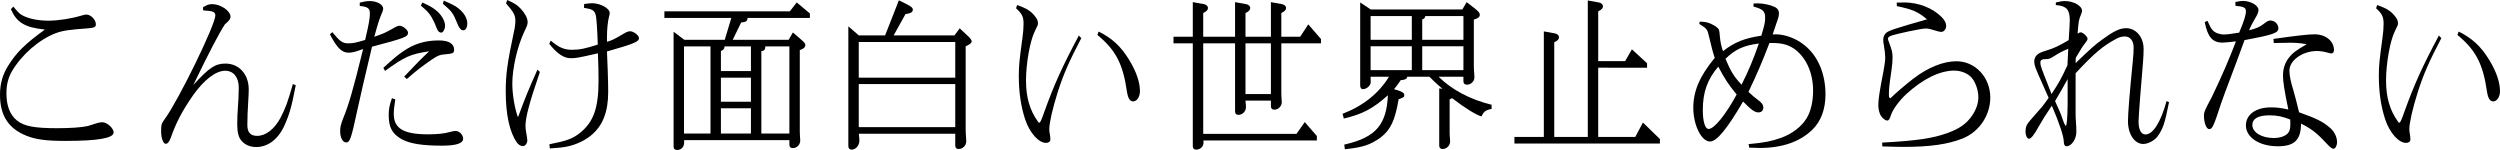
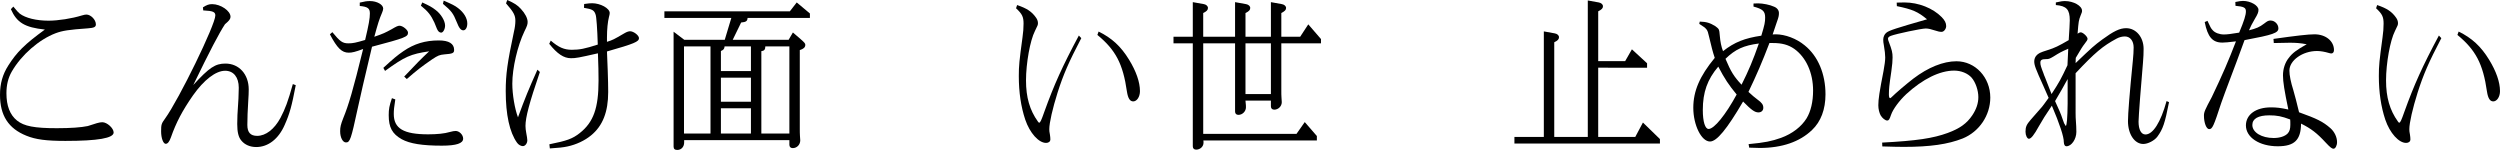
<svg xmlns="http://www.w3.org/2000/svg" version="1.1" x="0px" y="0px" width="816.151px" height="48.953px" viewBox="0 0 816.151 48.953" style="enable-background:new 0 0 816.151 48.953;" xml:space="preserve">
  <defs>
</defs>
  <g>
    <path d="M4.35,2.15C5.6,3.65,6,4.1,6.449,4.45c1.9,1.45,5.451,2.3,9.4,2.3c3.15,0,7.602-0.7,10.852-1.7c0.65-0.2,1.15-0.3,1.5-0.3   c1.45,0,3.1,1.7,3.1,3.2c0,0.85-0.55,1.15-2.6,1.3c-6.301,0.45-8.25,0.75-10.551,1.6C12.75,12.901,7,17.901,3.85,23.351   c-1.2,2.1-1.75,4.4-1.75,7.101c0,4.1,1.15,7.05,3.45,8.9c2.3,1.85,5.7,2.5,13.001,2.5c4.55,0,7.95-0.25,10.1-0.7   c0.201-0.05,1.351-0.4,3.001-0.95c0.7-0.2,1.3-0.3,1.75-0.3c1.55,0,3.7,1.95,3.7,3.351c0,1.85-5.15,2.75-15.751,2.75   c-6.2,0-9.7-0.45-12.751-1.7C2.75,41.953,0,37.702,0,30.952c0-3.65,0.85-6.65,2.699-9.551c2.801-4.4,5.351-6.95,11.951-11.75   C8.1,8.951,5.5,7.4,3.549,3L4.35,2.15z" />
    <path d="M66.25,2.4c1.25-0.8,1.95-1.05,3-1.05c2.801,0,6,2.2,6,4.1c0,0.55-0.25,1-0.85,1.6c-0.15,0.1-0.45,0.4-0.95,0.85   c-1.899,2.9-4.899,8.601-10.351,19.851c5.25-5.75,7.201-7,10.501-7c4.45,0,7.601,3.5,7.601,8.45c0,1.001-0.051,2.251-0.15,3.65   c-0.199,2.7-0.3,6.2-0.3,7.951c0,2.4,1,3.55,3.2,3.55c2.8,0,5.6-2.15,7.601-5.851c1.6-3.05,2.45-5.351,4.05-11.051l0.95,0.35   c-1.3,6.851-2,9.351-3.601,12.951c-2,4.601-5.4,7.25-9.301,7.25c-2,0-3.75-0.75-4.85-2.1c-0.95-1.1-1.35-2.8-1.35-5.4   c0-1.9,0.049-3.25,0.399-8.351c0.05-1.3,0.101-2.45,0.101-3.5c0-3.45-1.701-5.55-4.451-5.55c-3.05,0-6.9,2.95-10.5,8.05   c-3.45,4.95-5.5,8.851-7.201,13.701c-0.5,1.4-1.05,2.1-1.699,2.1c-0.801,0-1.5-1.85-1.5-4.05c0-2.25,0.1-2.55,1.3-4.2   c4.55-6.301,16.401-30.602,16.401-33.652c0-1.15-0.75-1.5-3.951-1.65L66.25,2.4z" />
    <path d="M108.499,10.5c2.501,3.05,3.3,3.65,5.251,3.65c1.449,0,2.399-0.2,5.449-1.1C120.4,8,120.75,6,120.75,4.4   c0-1.7-0.7-2.2-3.301-2.45v-1.1c1.601-0.4,2.351-0.5,3.351-0.5c2.25,0,4.3,1.15,4.3,2.45c0,0.35-0.149,0.8-0.35,1.3   c-0.949,2.2-1.4,3.65-2.55,7.901c3.05-1.05,3.5-1.3,5.55-2.4c1.7-1,2.15-1.2,2.701-1.2c1.049,0,2.75,1.4,2.75,2.25   c0,1.35-0.801,1.7-11.751,4.6c-2.15,8.951-4.15,17.651-4.7,20.301c-2.15,9.951-2.5,10.951-3.801,10.951c-1.05,0-1.9-1.6-1.9-3.65   c0-1.4,0.201-2.2,1-4.25c1.801-4.4,3.201-9.151,6.501-22.602c-2.55,0.95-3.601,1.2-4.7,1.2c-2.25,0-3.75-1.45-6.15-6L108.499,10.5z    M125.15,22.151c3.2-2.95,4.5-4.05,6.551-5.45c3.5-2.4,7.1-3.5,11.551-3.5c3.299,0,5,1.05,5,3.1c0,1.05-0.5,1.25-3.15,1.45   c-1.6,0.15-2.1,0.35-4,1.6c-3.351,2.3-5.101,3.65-8.301,6.451l-0.85-0.8c4.05-4.3,5.5-5.75,8.15-8.25   c-6.102,0.9-7.9,1.7-14.401,6.4L125.15,22.151z M129.051,32.452c-0.4,2.55-0.5,3.5-0.5,4.75c0,4.75,3.199,6.65,11.25,6.65   c2.851,0,5.351-0.25,7-0.75c0.851-0.25,1.551-0.35,1.951-0.35c1.199,0,2.449,1.25,2.449,2.5c0,1.55-2.199,2.3-6.949,2.3   c-6.4,0-10.451-0.65-13.102-2.101c-3.1-1.75-4.25-3.85-4.25-7.85c0-2.001,0.199-3.05,1.05-5.55L129.051,32.452z M137.852,0.8   c2.299,1.05,3.199,1.55,4.35,2.45c1.75,1.3,3.1,3.55,3.1,5.1c0,1.15-0.649,2.3-1.25,2.3c-0.449,0-0.85-0.25-1.149-0.75   c-0.149-0.2-0.149-0.2-1.101-2.55c-1.1-2.4-2.1-3.65-4.4-5.5L137.852,0.8z M144.852,0.2c2.75,1.2,3.6,1.6,4.7,2.45   c1.899,1.45,3,3.3,3,5c0,1.35-0.55,2.25-1.3,2.25c-0.801,0-1.4-0.75-2.15-2.7c-1.15-2.851-1.7-3.601-4.5-5.951L144.852,0.2z" />
    <path d="M165.6,0c2.35,1.05,3.3,1.65,4.449,2.9c1.4,1.5,2.201,3.1,2.201,4.25c0,0.8-0.15,1.3-1.051,3.1   c-2.25,4.701-3.949,12.001-3.949,17.051c0,3.55,0.799,8.251,1.85,11.001c2.35-6.4,3.5-9.2,6.35-15.551l0.801,0.75   c-3.45,10.101-4.7,14.801-4.7,17.601c0,0.7,0.1,1.5,0.25,2.3c0.2,1.1,0.35,1.9,0.35,2.4c0,1-0.7,1.9-1.45,1.9   c-0.65,0-1.449-0.45-1.9-1.1c-2.449-3.4-3.699-9.201-3.699-16.851c0-5.5,0.55-9.351,2.65-19.251c0.35-1.45,0.5-2.7,0.5-3.7   c0-1.8-0.551-2.85-3.051-5.7L165.6,0z M179.35,47.103c5.751-1.15,7.551-1.8,9.9-3.65c4.501-3.55,6.15-8.15,6.15-17.151   c0-2.75-0.049-4.75-0.199-8.9c-6.351,1.45-7.201,1.6-8.801,1.6c-2.35,0-4.45-1.4-7.1-4.701l0.5-1.05c2.549,2.2,4.35,3,6.9,3   c2.5,0,4.25-0.35,8.449-1.7c-0.149-5.1-0.449-9.15-0.699-9.75c-0.45-1.45-1.051-1.8-3.801-2.25l0.051-1.25   c1.449-0.2,2-0.25,2.6-0.25c2.7,0,5.75,1.65,5.75,3.2c0,0.3-0.1,0.75-0.25,1.3c-0.399,1.55-0.649,4-0.649,6.65v1.45   c2-0.65,2.101-0.7,5.7-2.8c0.75-0.45,1.4-0.65,1.85-0.65c1.15,0,2.9,1.35,2.9,2.25c0,1.15-1.5,1.8-10.45,4.35   c0.101,2.95,0.2,5.6,0.25,6.3c0.101,2.75,0.149,5.15,0.149,6.95c0,6.501-1.8,11.051-5.6,14.151c-2.051,1.7-4.851,3.001-7.65,3.601   c-1.301,0.3-3.201,0.5-5.801,0.65L179.35,47.103z" />
    <path d="M257.852,3.7l2.25-2.9l4.301,3.6v1.45h-20.352c-0.051,1.05-0.5,1.35-2.1,1.5l-2.751,5.65h18.251l1.4-2.4l2.551,2.2   c1.25,1.1,1.5,1.4,1.5,1.85c0,0.8-0.601,1.35-1.801,1.7v25.702c0,0.8,0,1.55,0.051,2.3c0.049,0.6,0.1,1.1,0.1,1.45   c0,1.45-1.1,2.55-2.45,2.55c-0.7,0-1.101-0.4-1.101-1.1v-1.5H223.35v0.75c0,1.45-0.95,2.45-2.25,2.45c-0.801,0-1.2-0.35-1.2-1.1   V10.351l3.5,2.65h13.2l2.15-7.15h-21.852V3.7H257.852z M231.949,43.602V15.151h-8.65v28.452H231.949z M245.15,23.202v-8.051h-8.6   c-0.101,0.85-0.301,1.1-1.201,1.5v6.551H245.15z M245.15,33.202v-7.851h-9.801v7.851H245.15z M245.15,43.602v-8.25h-9.801v8.25   H245.15z M257.701,43.602V15.151h-7.85c0,1-0.351,1.45-1.301,1.55v26.901H257.701z" />
-     <path d="M280.35,11.551h8.601l4.5-11.451l2.4,1.2C297.601,2.2,298,2.55,298,3.2c0,0.75-0.75,1.2-2.399,1.4l-3.851,6.95h19.852   l1.699-2.3l2.201,2.05c1.15,1.05,1.699,1.7,1.699,2.15c0,0.6-0.549,1.05-1.949,1.65v26.901c0,1,0.05,1.85,0.1,2.45   c0.051,0.7,0.1,1.25,0.1,1.65c0,1.4-1.149,2.55-2.55,2.55c-0.649,0-1.05-0.4-1.05-1.15v-3.85h-31.452l0.05,0.75   c0.1,0.55,0.1,1.1,0.1,1.5c0,1.6-1.149,2.95-2.549,2.95c-0.65,0-1.051-0.45-1.051-1.2V8.601L280.35,11.551z M311.852,25.351V13.701   H280.35v11.651H311.852z M311.852,41.502V27.452H280.35v14.051H311.852z" />
    <path d="M332.049,1.65c3.25,1.1,4.801,2.15,6.201,4.15c0.399,0.55,0.6,1.2,0.6,1.75c0,0.55-0.05,0.7-1,2.601   c-1.551,3.05-2.9,10.451-2.9,16.101c0,5.5,1.2,9.701,3.9,13.451c0.15,0.25,0.301,0.35,0.4,0.35c0.35,0,0.699-0.75,1.699-3.601   c3.15-8.751,5.852-14.751,11.252-24.852l0.799,0.85c-4.15,7.951-5.85,11.851-7.75,17.801c-1.6,5.1-2.7,9.801-2.7,11.951   c0,0.45,0.05,1,0.2,1.7c0.1,0.6,0.15,1.2,0.15,1.6c0,0.7-0.551,1.15-1.4,1.15c-2.4,0-5.301-3.2-6.801-7.601   c-1.4-4.2-2.1-8.95-2.1-14.201c0-3.4,0.15-4.9,1.199-12.601c0.25-1.65,0.351-3.2,0.351-4.55c0-2.2-0.45-3.15-2.45-5L332.049,1.65z    M358.65,10.301c4.301,2.1,7.301,4.85,9.951,9.201c2.301,3.75,3.551,7.3,3.551,10.25c0,1.85-1,3.35-2.201,3.35   c-1.05,0-1.699-0.95-2.05-3.2c-1.3-9.101-3.7-13.601-9.65-18.501L358.65,10.301z" />
    <path d="M383.1,12.001h6.3V0.7l3.65,0.65c0.75,0.15,1.3,0.65,1.3,1.25c0,0.65-0.4,1.1-1.55,1.65v7.75h10.4V0.7l3.601,0.65   c0.8,0.15,1.35,0.65,1.35,1.25c0,0.65-0.4,1.1-1.55,1.65v7.75h8.3V0.7l3.601,0.65c0.8,0.15,1.351,0.65,1.351,1.25   c0,0.65-0.4,1.05-1.551,1.65v7.75h6.15l2.65-4.05l4.15,4.8v1.4h-12.951v15.251c0,1,0,1.9,0.051,2.4c0.05,0.65,0.1,1.15,0.1,1.55   c0,1.35-1.15,2.45-2.45,2.45c-0.7,0-1.101-0.4-1.101-1.1v-1.85h-8.3c0.05,0.25,0.05,0.5,0.05,0.6c0.1,0.65,0.1,1.2,0.1,1.6   c0,1.3-1.149,2.45-2.449,2.45c-0.701,0-1.101-0.4-1.101-1.1V14.151h-10.4v29.552h30.452l2.699-3.85l3.951,4.55v1.45H392.85   c0.05,0.25,0.05,0.55,0.05,0.75c0,1.25-1.101,2.25-2.399,2.25c-0.701,0-1.101-0.4-1.101-1.1V14.151h-6.3V12.001z M414.9,30.702   V14.151h-8.3v16.551H414.9z" />
-     <path d="M457.051,29.752c1,0.35,1.399,0.75,1.399,1.3c0,0.6-0.149,0.75-1.851,1.35c-1.199,6.951-2.6,9.951-5.949,12.551   c-3.301,2.3-5.602,3.101-11.002,3.7l-0.6,0.05l-0.199-1.5l0.649-0.15c9.65-2.3,13.151-6.4,13.601-15.951   c-4.95,4.4-8.25,6.15-14.4,7.601l-0.4-1.55c6.75-2.6,11.852-6.7,15.15-12.101h-6v0.65c0.051,0.55,0.051,0.95,0.051,1.05   c0,1.15-1.301,2.351-2.551,2.351c-0.6,0-0.9-0.45-0.9-1.25V0.8l3.451,2.3h29.901l1.399-2.4l2.65,2.05c1.15,0.9,1.65,1.5,1.65,2   c0,0.8-0.5,1.2-1.95,1.65v14.951c0,1,0.05,1.85,0.101,2.3c0.05,0.65,0.1,1.2,0.1,1.55c0,1.35-1.15,2.45-2.5,2.45   c-0.65,0-1.1-0.4-1.1-1.1v-1.5h-8.102c4.351,4.3,10.352,7.45,17.302,9.15v1.35c-0.2,0.05-0.45,0.1-0.45,0.1l-0.4,0.1   c-1.25,0.35-1.85,0.9-2.449,2.25c-1.551-0.35-5.451-2.75-9.602-5.95l-0.8,0.4v9.9c0,1,0,1.85,0.05,2.251c0.1,0.7,0.1,1.25,0.1,1.6   c0,1.3-1.1,2.45-2.449,2.45c-0.7,0-1.1-0.4-1.1-1.1V28.852l1.049,0.15c-2-1.75-2.3-2-4.25-3.95h-7.25c-0.051,0.7-0.7,1.05-2.1,1.1   c-1.101,1.6-1.501,2.15-2.201,2.95L457.051,29.752z M460.9,13.001V5.25h-13.451v7.75H460.9z M460.9,22.901v-7.8h-13.451v7.8H460.9z    M477.752,13.001V5.25h-12.451c-0.051,0.55-0.35,0.85-1,1.1v6.65H477.752z M477.752,22.901v-7.8h-13.451v7.8H477.752z" />
    <path d="M504,44.703V10.25l3.6,0.65c0.801,0.15,1.35,0.65,1.35,1.25c0,0.65-0.399,1.1-1.549,1.65v30.902h10.95V0.15l3.601,0.65   c0.8,0.15,1.35,0.65,1.35,1.25c0,0.65-0.4,1.05-1.551,1.65v16.251h8.801l2.201-3.85l4.949,4.55v1.45H521.75v22.601h12.102l2.5-4.7   l5.551,5.4v1.45h-47.504v-2.15H504z" />
    <path d="M554.899,7.05c2.2,0.05,3.399,0.45,5.101,1.5c0.6,0.45,1,0.8,1.1,1.05c0.15,0.3,0.301,1,0.35,2.1c0.15,1.9,0.5,3.6,1.051,5   c3.75-2.95,7.1-4.25,12.5-5.05c1.101-3.6,1.25-4.45,1.25-5.951c0-2.05-0.799-2.75-3.8-3.55v-1c0.65-0.05,1.15-0.05,1.501-0.05   c1.549,0,3.85,0.45,5.25,1.1c1,0.4,1.55,1.2,1.55,2.05c0,0.9-0.101,1.35-0.75,3.15l-1.3,3.85l0.949-0.05   c3.15,0,6.852,1.4,9.501,3.6c4.351,3.5,6.8,9.301,6.8,16.001c0,4.9-1.5,8.901-4.399,11.651c-4.001,3.85-9.801,5.851-17.052,5.851   c-0.799,0-2-0.05-3.449-0.1l-0.201-1.15c5.301-0.5,7.501-0.95,10.602-2.05c3.7-1.35,6.65-3.65,8.35-6.4   c1.351-2.251,2.101-5.351,2.101-9.051c0-5.8-2.3-10.851-6.15-13.601c-1.95-1.35-4.05-1.9-6.9-1.9h-1.2   c-2.35,6.15-4.2,10.451-6.85,15.951c1.399,1.3,1.85,1.65,2.949,2.5c1.451,1.05,1.9,1.7,1.9,2.7c0,0.9-0.65,1.5-1.6,1.5   c-1.2,0-2.351-0.85-5-3.55c-5.301,9.051-8.602,13.051-10.801,13.051c-2.801,0-5.451-5.351-5.451-11.001   c0-5.501,2.101-10.351,7.001-16.301c-0.65-1.95-1.05-3.501-1.9-7.101c-0.5-2.25-0.649-2.4-3.149-4L554.899,7.05z M560.949,21.751   c-3.55,4.15-5.05,8.351-5.05,14.151c0,3.85,0.75,6.2,1.899,6.2c1.801,0,5.551-4.6,9.151-11.25   C564.35,27.702,563.05,25.751,560.949,21.751z M574.201,14.201c-4.951,0.65-7.651,1.85-10.901,5c1.75,4.15,2.75,5.8,5.251,8.451   C570.9,22.952,572.25,19.751,574.201,14.201z" />
    <path d="M619.199,0.85C620.15,0.8,621,0.8,621.75,0.8c4.551,0,9.25,1.85,12.15,4.8c1,1.05,1.45,1.9,1.45,2.9   c0,0.95-0.75,1.9-1.5,1.9c-0.601,0-1.3-0.15-2.149-0.45c-1.201-0.4-2.201-0.65-3.001-0.65c-1.45,0-9.7,1.75-11.4,2.4   c-0.649,0.25-0.95,0.55-0.95,0.95c0,0.25,0.1,0.6,0.25,0.95c1.051,2.75,1.25,3.6,1.25,5.15c0,1.15-0.1,2.3-0.4,4.5   c-0.699,4.7-0.799,5.9-0.799,7.601c0,0.75,0.149,1.2,0.399,1.2c0.101,0,0.25-0.1,0.5-0.35c1.25-1.25,5-4.45,7.101-6.05   c4.801-3.65,9.75-5.65,14.051-5.65c6.15,0,11.051,5.25,11.051,11.851c0,5.8-3.601,11.151-9.001,13.351   c-4.8,1.9-10.601,2.751-19.251,2.751c-1.551,0-3.9-0.05-7-0.15l-0.051-1.25c11.352-0.6,16.602-1.4,21.402-3.15   c3.949-1.45,6.25-3.1,8.05-5.8c1.3-1.95,1.95-3.9,1.95-5.9c0-2.2-0.9-4.851-2.2-6.351c-1.25-1.4-3.4-2.3-5.7-2.3   c-4.701,0-10.251,2.75-15.602,7.651c-2.3,2.15-4.35,4.9-5,6.8c-0.5,1.5-0.75,1.85-1.25,1.85c-0.6,0-1.6-0.75-2.15-1.7   c-0.449-0.85-0.75-2.05-0.75-3.3c0-1.95,0.35-4.3,1.7-11.201c0.351-1.9,0.55-3.4,0.55-4.4c0-0.95-0.149-2.3-0.449-4.001   c-0.15-0.7-0.2-1.3-0.2-1.8c0-0.85,0.399-1.8,1-2.25c0.851-0.75,3.2-1.5,13.301-4.4c-3.001-2.5-4.8-3.25-9.851-4.3L619.199,0.85z" />
    <path d="M677.6,36.902c-0.05,0.15,0.051,2.3,0.2,4.3c0.05,0.7,0.05,1.3,0.05,1.85c0,2.4-1.6,4.7-3.25,4.7c-0.5,0-0.8-0.45-0.85-1.4   c0.05-1.6-1.35-5.9-3.9-11.851c-2.2,3.25-2.95,4.451-4.2,6.651c-1.65,3-2.601,4.15-3.3,4.15c-0.551,0-1.101-1.1-1.101-2.3   c0-1.6,0.351-2.351,1.649-3.851c2.001-2.25,3.352-3.8,3.801-4.35c0.301-0.35,1.15-1.55,2.1-2.85c-0.75-1.75-1.449-3.3-1.699-3.851   c-2.601-5.75-3-6.8-3-8.1c0-0.6,0.25-1.35,0.649-1.8c0.7-0.8,1.2-1.05,3.751-1.85c2.25-0.7,3.5-1.3,6.85-3.25   c0.2-3.15,0.35-5.3,0.35-6.451c0-3.55-1.049-4.7-4.55-5V0.8c1.501-0.35,2.2-0.45,3.001-0.45c2.75,0,5.55,1.55,5.55,3.15   c0,0.4,0,0.45-0.5,1.65c-0.55,1.4-0.649,1.85-0.95,5.85c0.4-0.3,0.75-0.45,1-0.45c0.75,0,2.25,1.4,2.25,2.1   c0,0.4-0.25,0.75-0.949,1.65c-0.75,0.95-1.25,1.8-2.9,4.601l-0.051,1.7c5.601-5.351,5.951-5.65,8.701-7.701   c3.7-2.7,5.7-3.7,7.801-3.7c3.25,0,5.699,2.95,5.699,6.75c0,1.25-0.049,2.75-0.199,4.45c-0.65,7.25-1.45,17.901-1.45,19.301   c0,2.6,0.851,4.2,2.25,4.2c2.45,0,4.95-3.9,6.9-10.901l0.8,0.35c-1.35,6.9-2,8.801-3.8,11.251c-0.95,1.3-3.101,2.4-4.601,2.4   c-2.85,0-5-3.2-5-7.451c0-2.4,0.5-8.8,1.6-19.851c0.15-1.55,0.25-3,0.25-4.2c0-2.15-1.15-3.6-2.85-3.6c-0.95,0-1.85,0.25-2.7,0.7   c-4.55,2.45-7.001,4.5-13.401,11.3V36.902z M675.199,15.901c-2.25,1-2.75,1.25-4.899,2.6c-1.2,0.7-1.45,0.8-2.351,0.8   c-1.4,0-1.85,0.3-1.85,1.15c0,0.75,0.199,1.4,1,3.45c0.15,0.45,0.3,0.9,0.5,1.3c0.449,1.2,1.199,3.1,2.15,5.501   c2.65-4.101,3-4.751,5.199-9.401L675.199,15.901z M675,25.802c-1.75,3.2-2.051,3.7-4.101,7.2c1.351,2.95,1.851,4.05,2.501,6   c0.399,1.25,0.449,1.3,1,2.15c0.35-0.3,0.549-2.7,0.6-7.301V25.802z" />
    <path d="M720.649,6.8c0.95,2.05,1.149,2.5,1.75,3.101c0.7,0.8,2.149,1.35,3.601,1.35c1.05,0,2.3-0.15,5-0.6   c1.65-3.95,2.2-5.75,2.2-6.951s-0.65-1.55-3.4-1.8l-0.05-1.25c1.25-0.25,1.85-0.35,2.5-0.35c2.5,0,5.05,1.5,5.05,2.9   c0,0.75-0.199,1.35-1.199,3c-1.101,1.95-1.2,2.1-1.9,3.7c2.4-0.6,3.45-1.05,4.95-2.2c1.1-0.85,1.4-1,2.101-1   c1.35,0,2.55,1.2,2.55,2.55c0,1.5-1.7,2.1-11.051,3.851c-1.851,5.1-3.65,9.9-4.25,11.451c-1.7,4.5-2.851,7.6-3.351,9.05   c-2.5,7.65-2.899,8.551-3.95,8.551c-0.9,0-1.7-2.05-1.7-4.4c0-1.15,0.3-1.85,2.55-6.05c3.501-7.301,5.501-11.951,7.901-18.201   c-2.65,0.3-3.45,0.4-4.45,0.4c-3.201,0-4.801-1.85-5.751-6.7L720.649,6.8z M742.2,12.701c7.451-1.05,11.301-1.5,13.401-1.5   c3.65,0,6.351,2.2,6.351,5.15c0,0.65-0.351,1.1-0.851,1.1c-0.2,0-0.5-0.05-0.8-0.15c-1.351-0.4-2.7-0.65-3.9-0.65   c-4.7,0-9,3.05-9,6.4c0,1.55,0.449,3.75,1.3,6.451c0.45,1.55,1.1,4,1.85,7.15c5.851,2.1,7.801,3.05,10.251,5.2   c1.3,1.15,2.15,2.9,2.15,4.55c0,1.15-0.551,2.15-1.15,2.15c-0.5,0-1.05-0.4-2.5-1.95c-2.95-3.2-4.801-4.601-8.101-6.251   c-0.05,5.35-2.15,7.4-7.601,7.4c-6,0-10.4-2.9-10.4-6.8c0-3.55,3.25-5.9,8.15-5.9c1.85,0,3.15,0.15,5.7,0.7   c-1.3-6.201-1.75-9.051-1.75-11.151c0-2.05,0.65-4.15,1.85-5.65c1.2-1.6,2.501-2.6,5.9-4.5c-2.1-0.4-3.55-0.5-5.55-0.5   c-1.5,0-3.25,0.05-5.2,0.1L742.2,12.701z M740.851,37.652c-3.65,0-5.551,1.1-5.551,3.15c0,2.4,3.001,4.25,6.951,4.25   c2,0,3.7-0.55,4.6-1.5c0.601-0.65,0.851-1.5,0.851-2.8c0-0.4,0-1.75-0.05-1.75C744.851,37.953,743.351,37.652,740.851,37.652z" />
    <path d="M776.049,1.65c3.25,1.1,4.8,2.15,6.2,4.15c0.4,0.55,0.601,1.2,0.601,1.75c0,0.55-0.051,0.7-1,2.601   c-1.551,3.05-2.9,10.451-2.9,16.101c0,5.5,1.2,9.701,3.9,13.451c0.149,0.25,0.3,0.35,0.399,0.35c0.351,0,0.7-0.75,1.7-3.601   c3.15-8.751,5.851-14.751,11.251-24.852l0.8,0.85c-4.15,7.951-5.851,11.851-7.75,17.801c-1.601,5.1-2.7,9.801-2.7,11.951   c0,0.45,0.05,1,0.199,1.7c0.101,0.6,0.15,1.2,0.15,1.6c0,0.7-0.55,1.15-1.4,1.15c-2.399,0-5.3-3.2-6.8-7.601   c-1.4-4.2-2.101-8.95-2.101-14.201c0-3.4,0.15-4.9,1.2-12.601c0.25-1.65,0.35-3.2,0.35-4.55c0-2.2-0.449-3.15-2.449-5L776.049,1.65   z M802.65,10.301c4.3,2.1,7.301,4.85,9.95,9.201c2.301,3.75,3.551,7.3,3.551,10.25c0,1.85-1,3.35-2.2,3.35   c-1.05,0-1.7-0.95-2.05-3.2c-1.301-9.101-3.7-13.601-9.651-18.501L802.65,10.301z" />
  </g>
</svg>